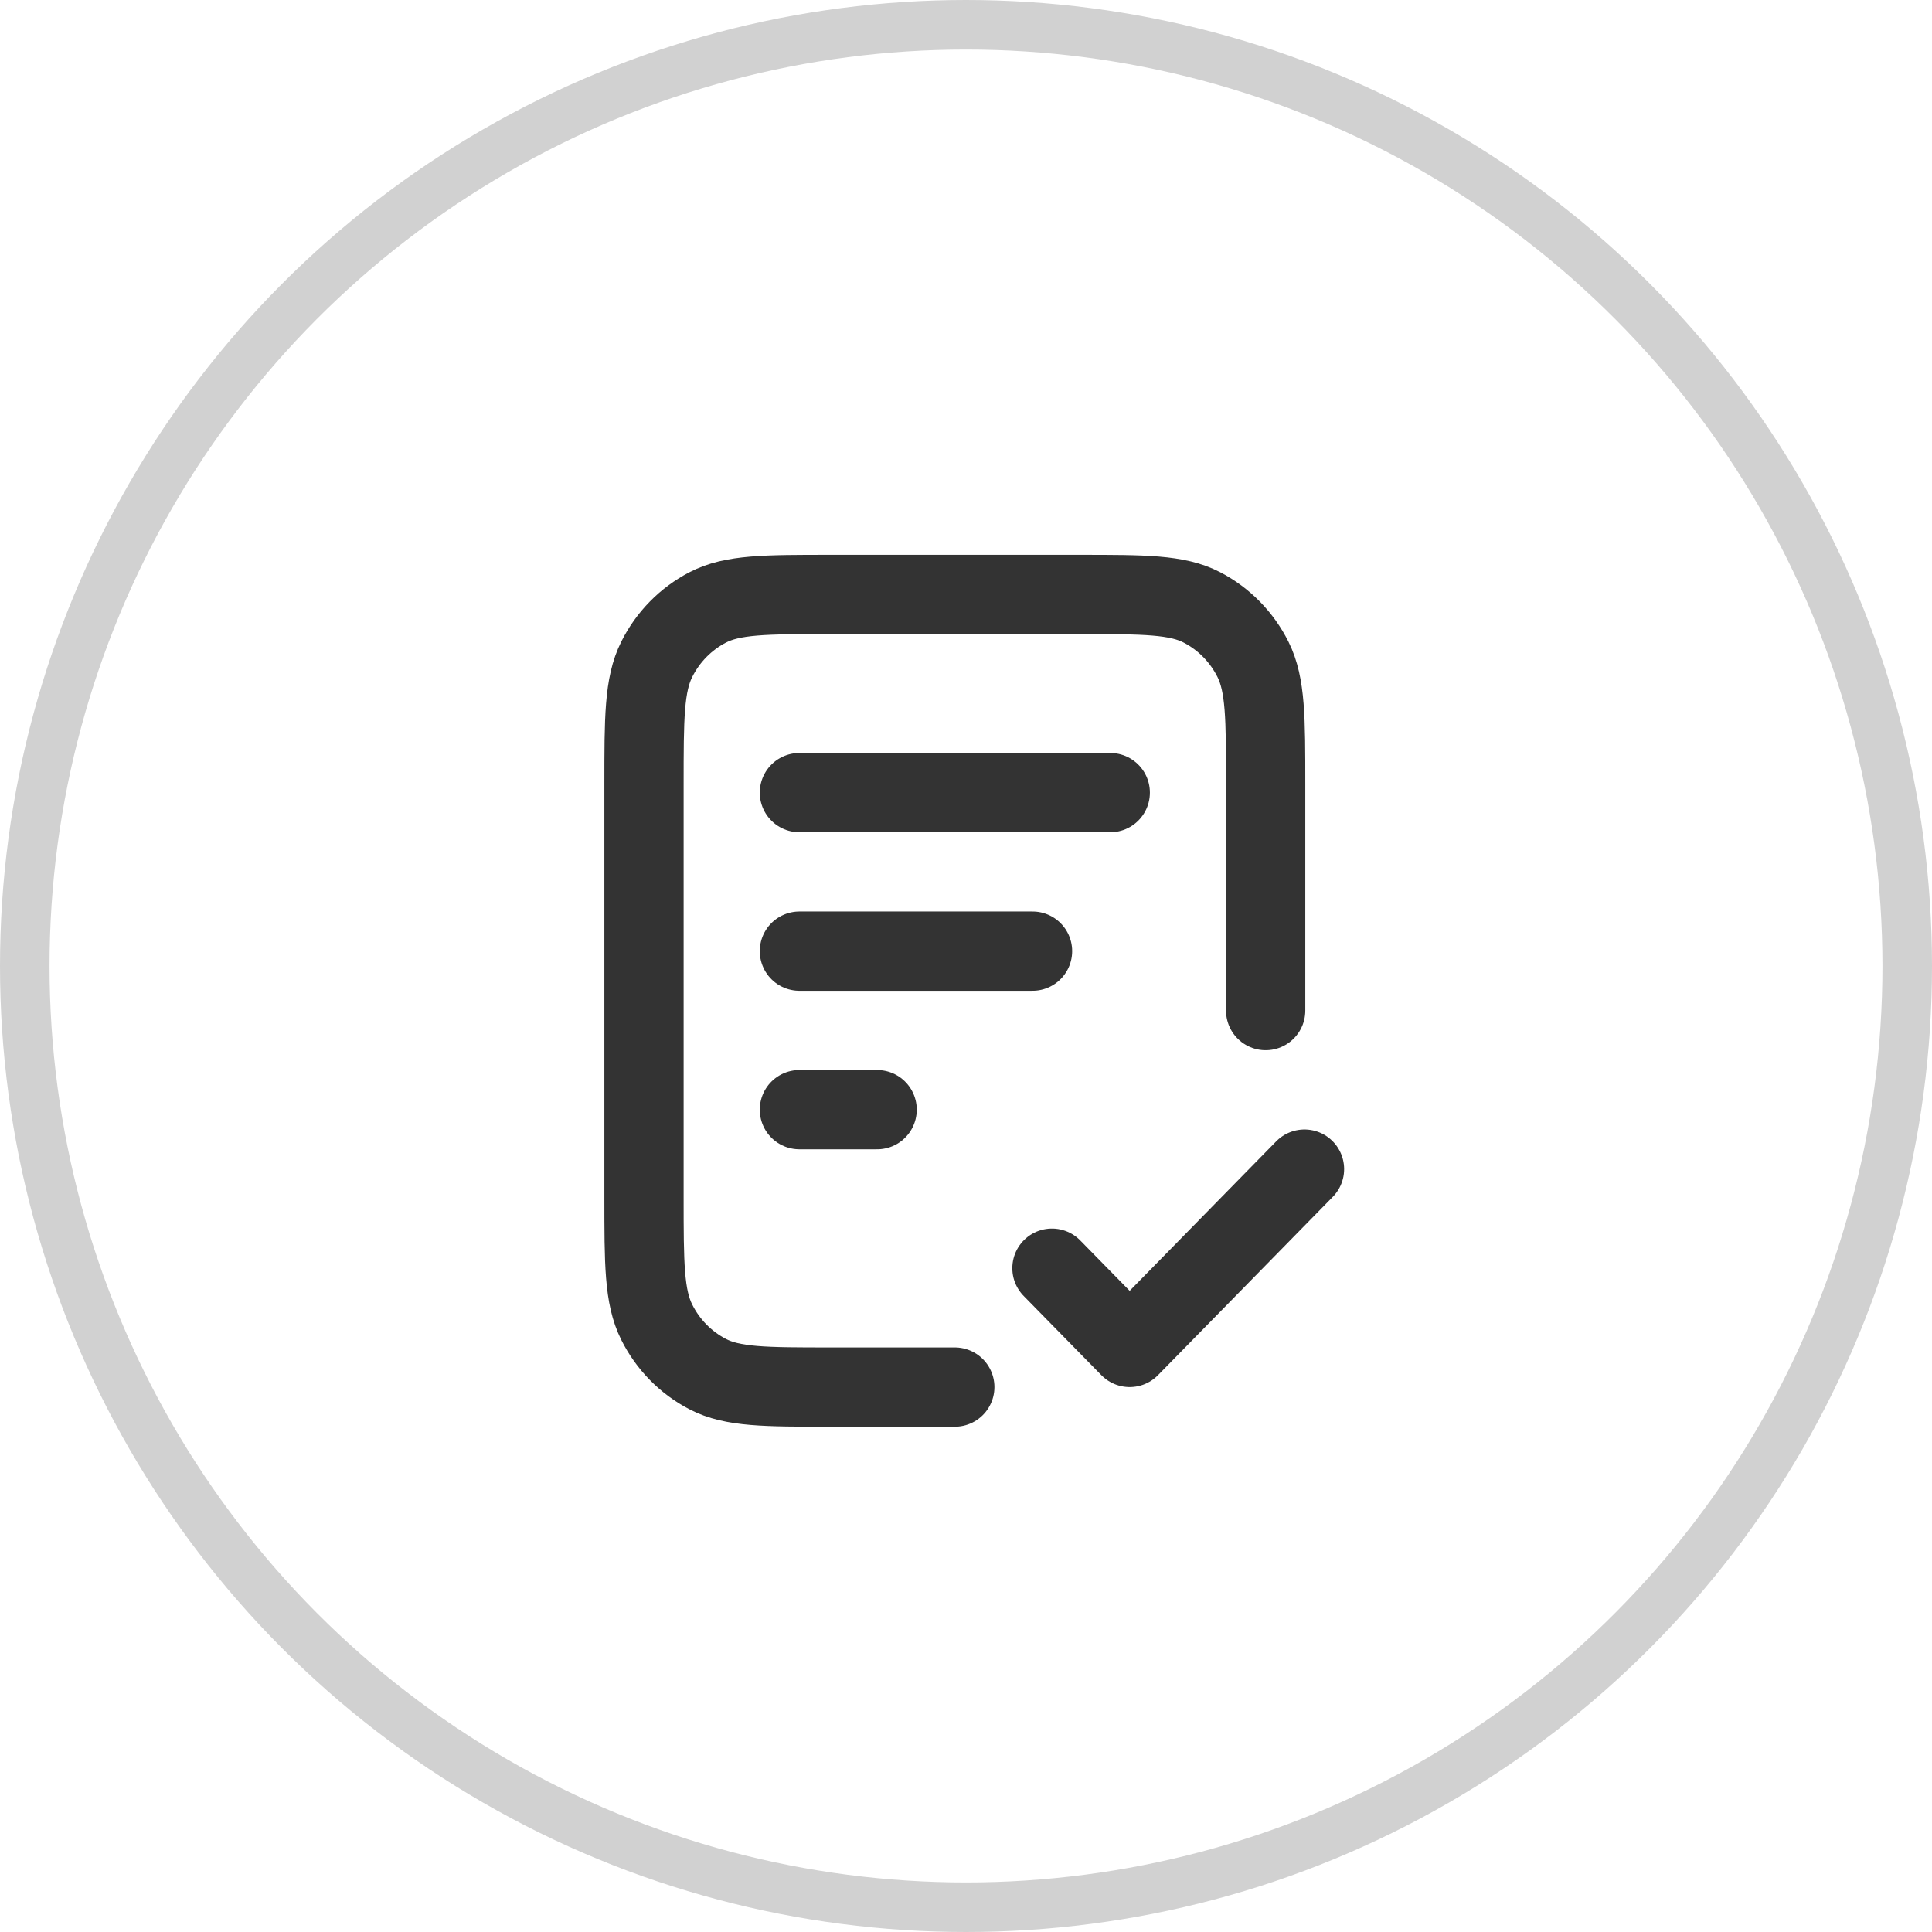
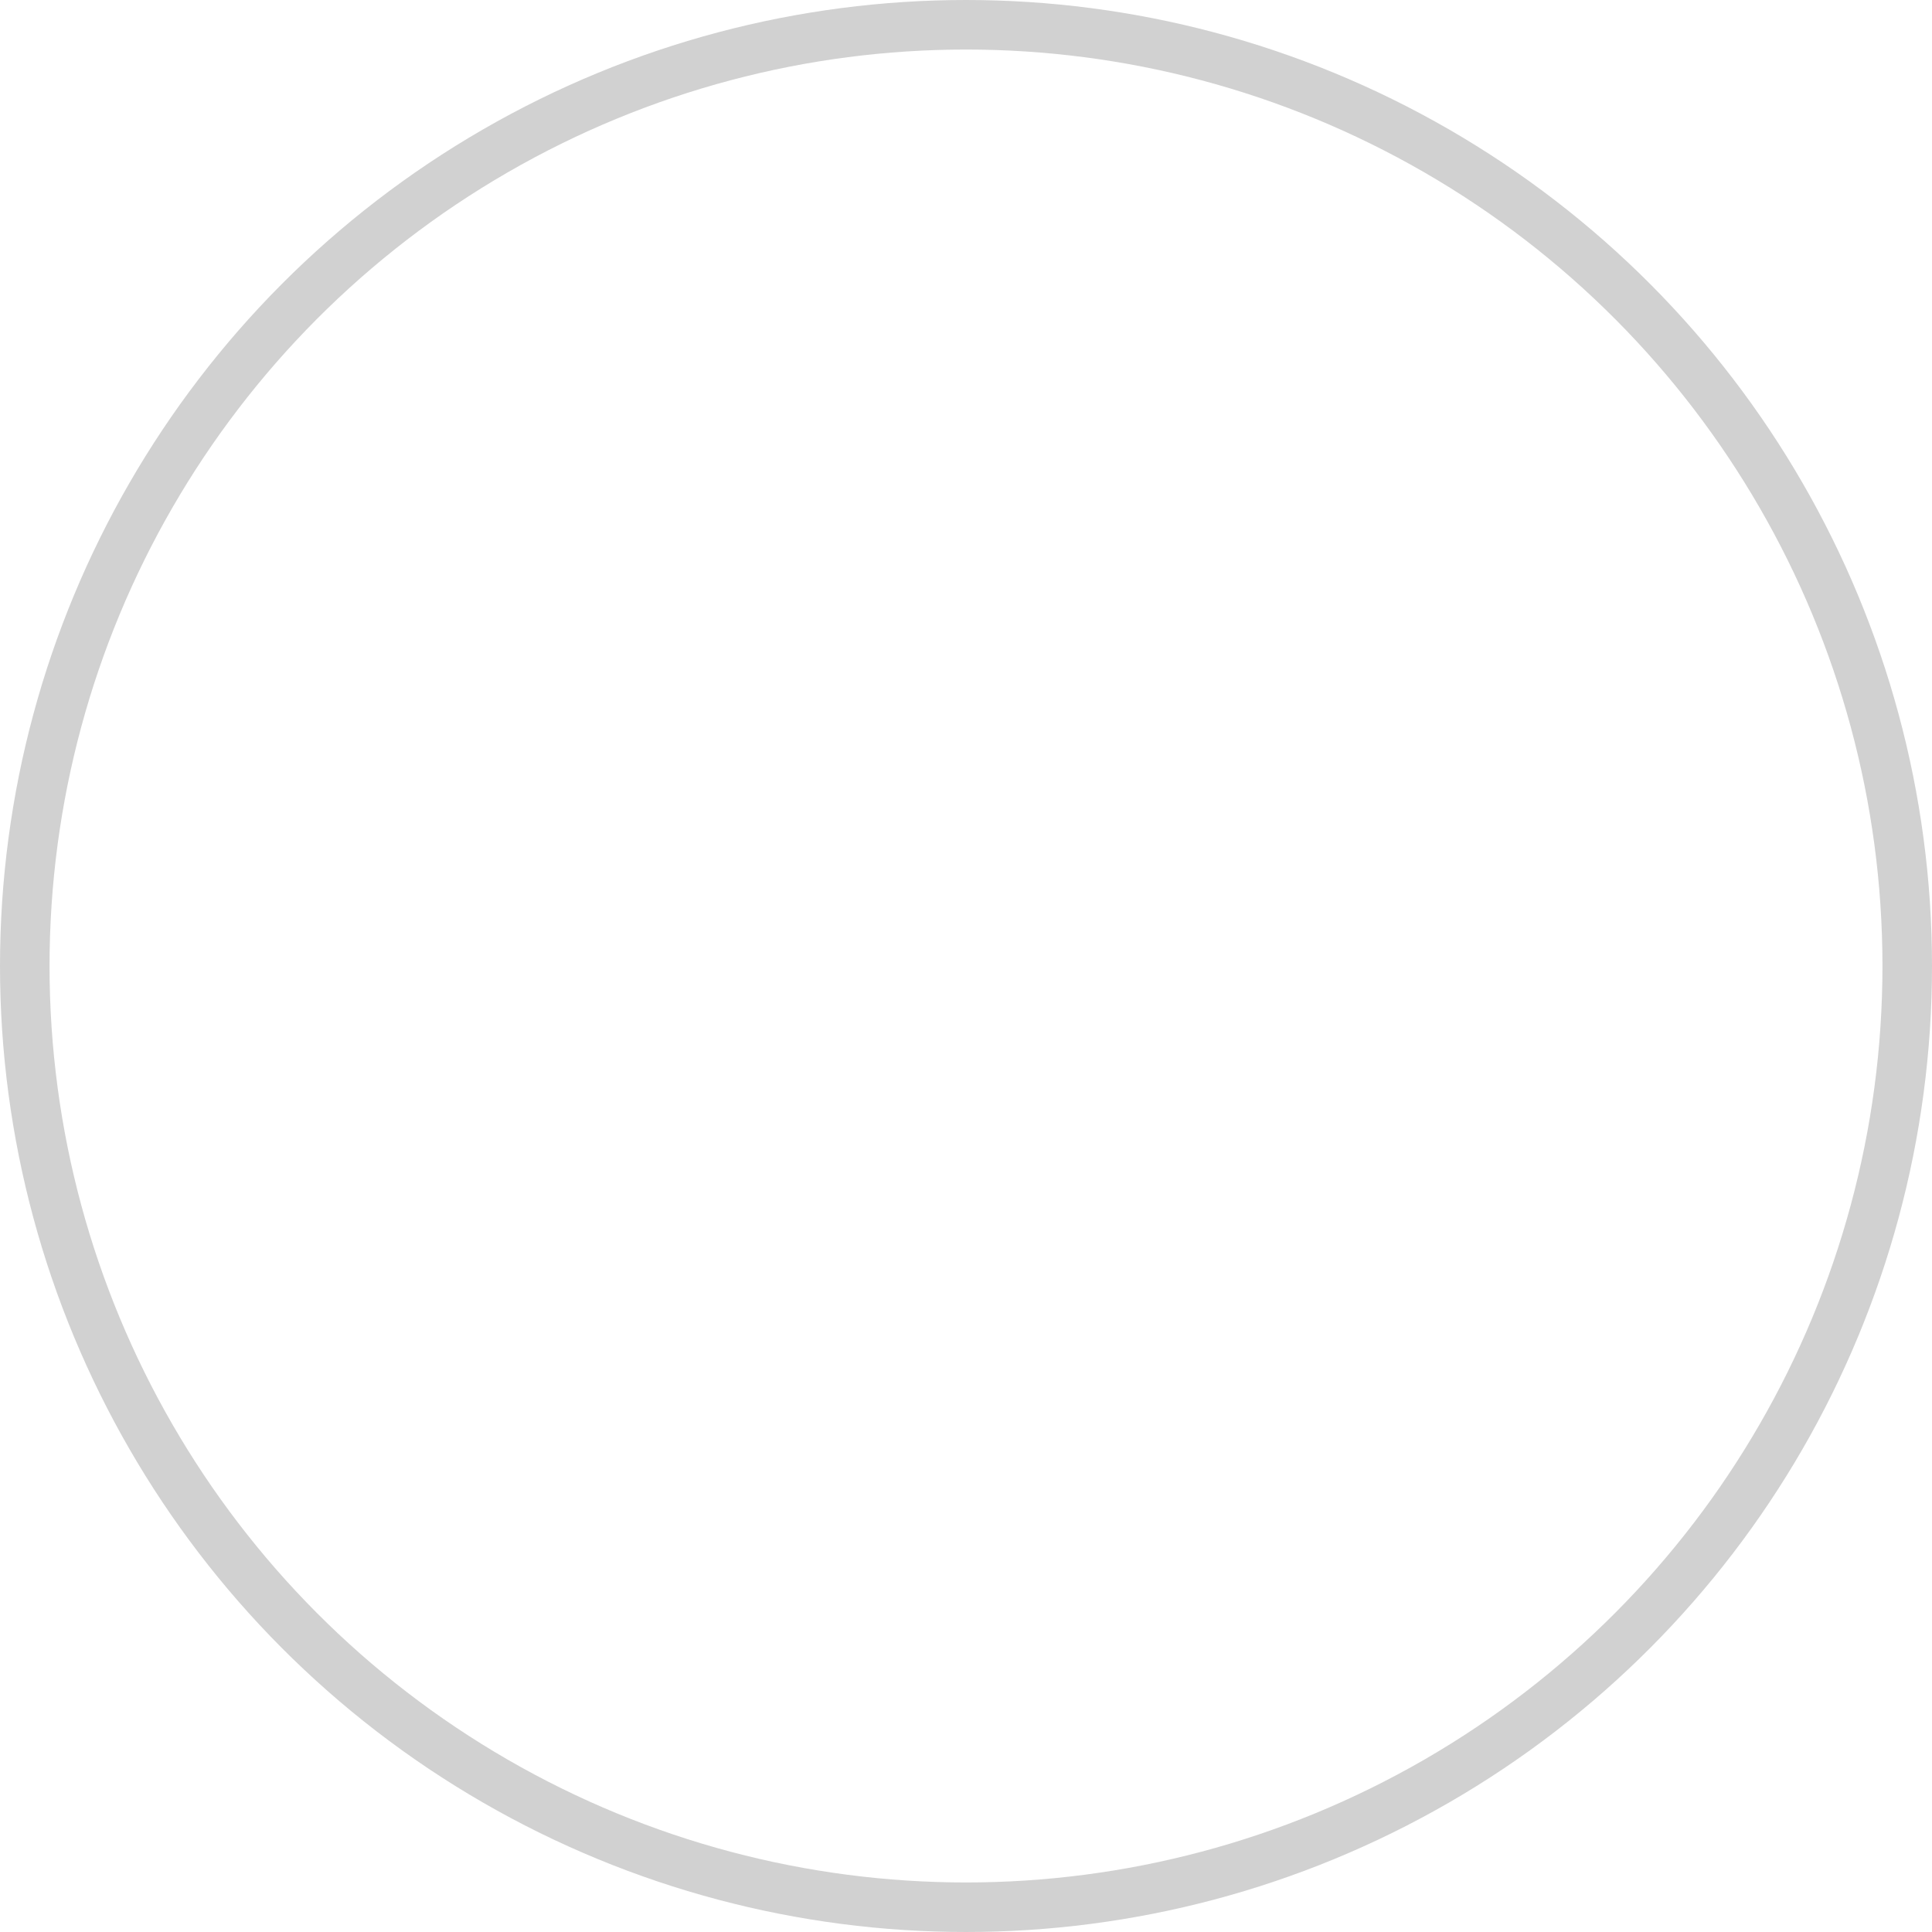
<svg xmlns="http://www.w3.org/2000/svg" width="39" height="39" viewBox="0 0 39 39" fill="none">
  <circle cx="19.5" cy="19.5" r="19" stroke="#D1D1D1" />
-   <path d="M25.549 20.4V15.84C25.549 14.496 25.549 13.824 25.293 13.31C25.067 12.859 24.707 12.492 24.264 12.262C23.761 12 23.102 12 21.784 12H16.765C15.447 12 14.788 12 14.285 12.262C13.842 12.492 13.482 12.859 13.257 13.31C13 13.824 13 14.496 13 15.84V24.16C13 25.504 13 26.176 13.257 26.69C13.482 27.141 13.842 27.508 14.285 27.738C14.788 28 15.447 28 16.765 28H19.274M20.843 19.2H16.137M17.706 22.4H16.137M22.412 16H16.137M21.235 25.6L22.804 27.2L26.333 23.6" stroke="#333333" stroke-width="1.6" stroke-linecap="round" stroke-linejoin="round" />
</svg>